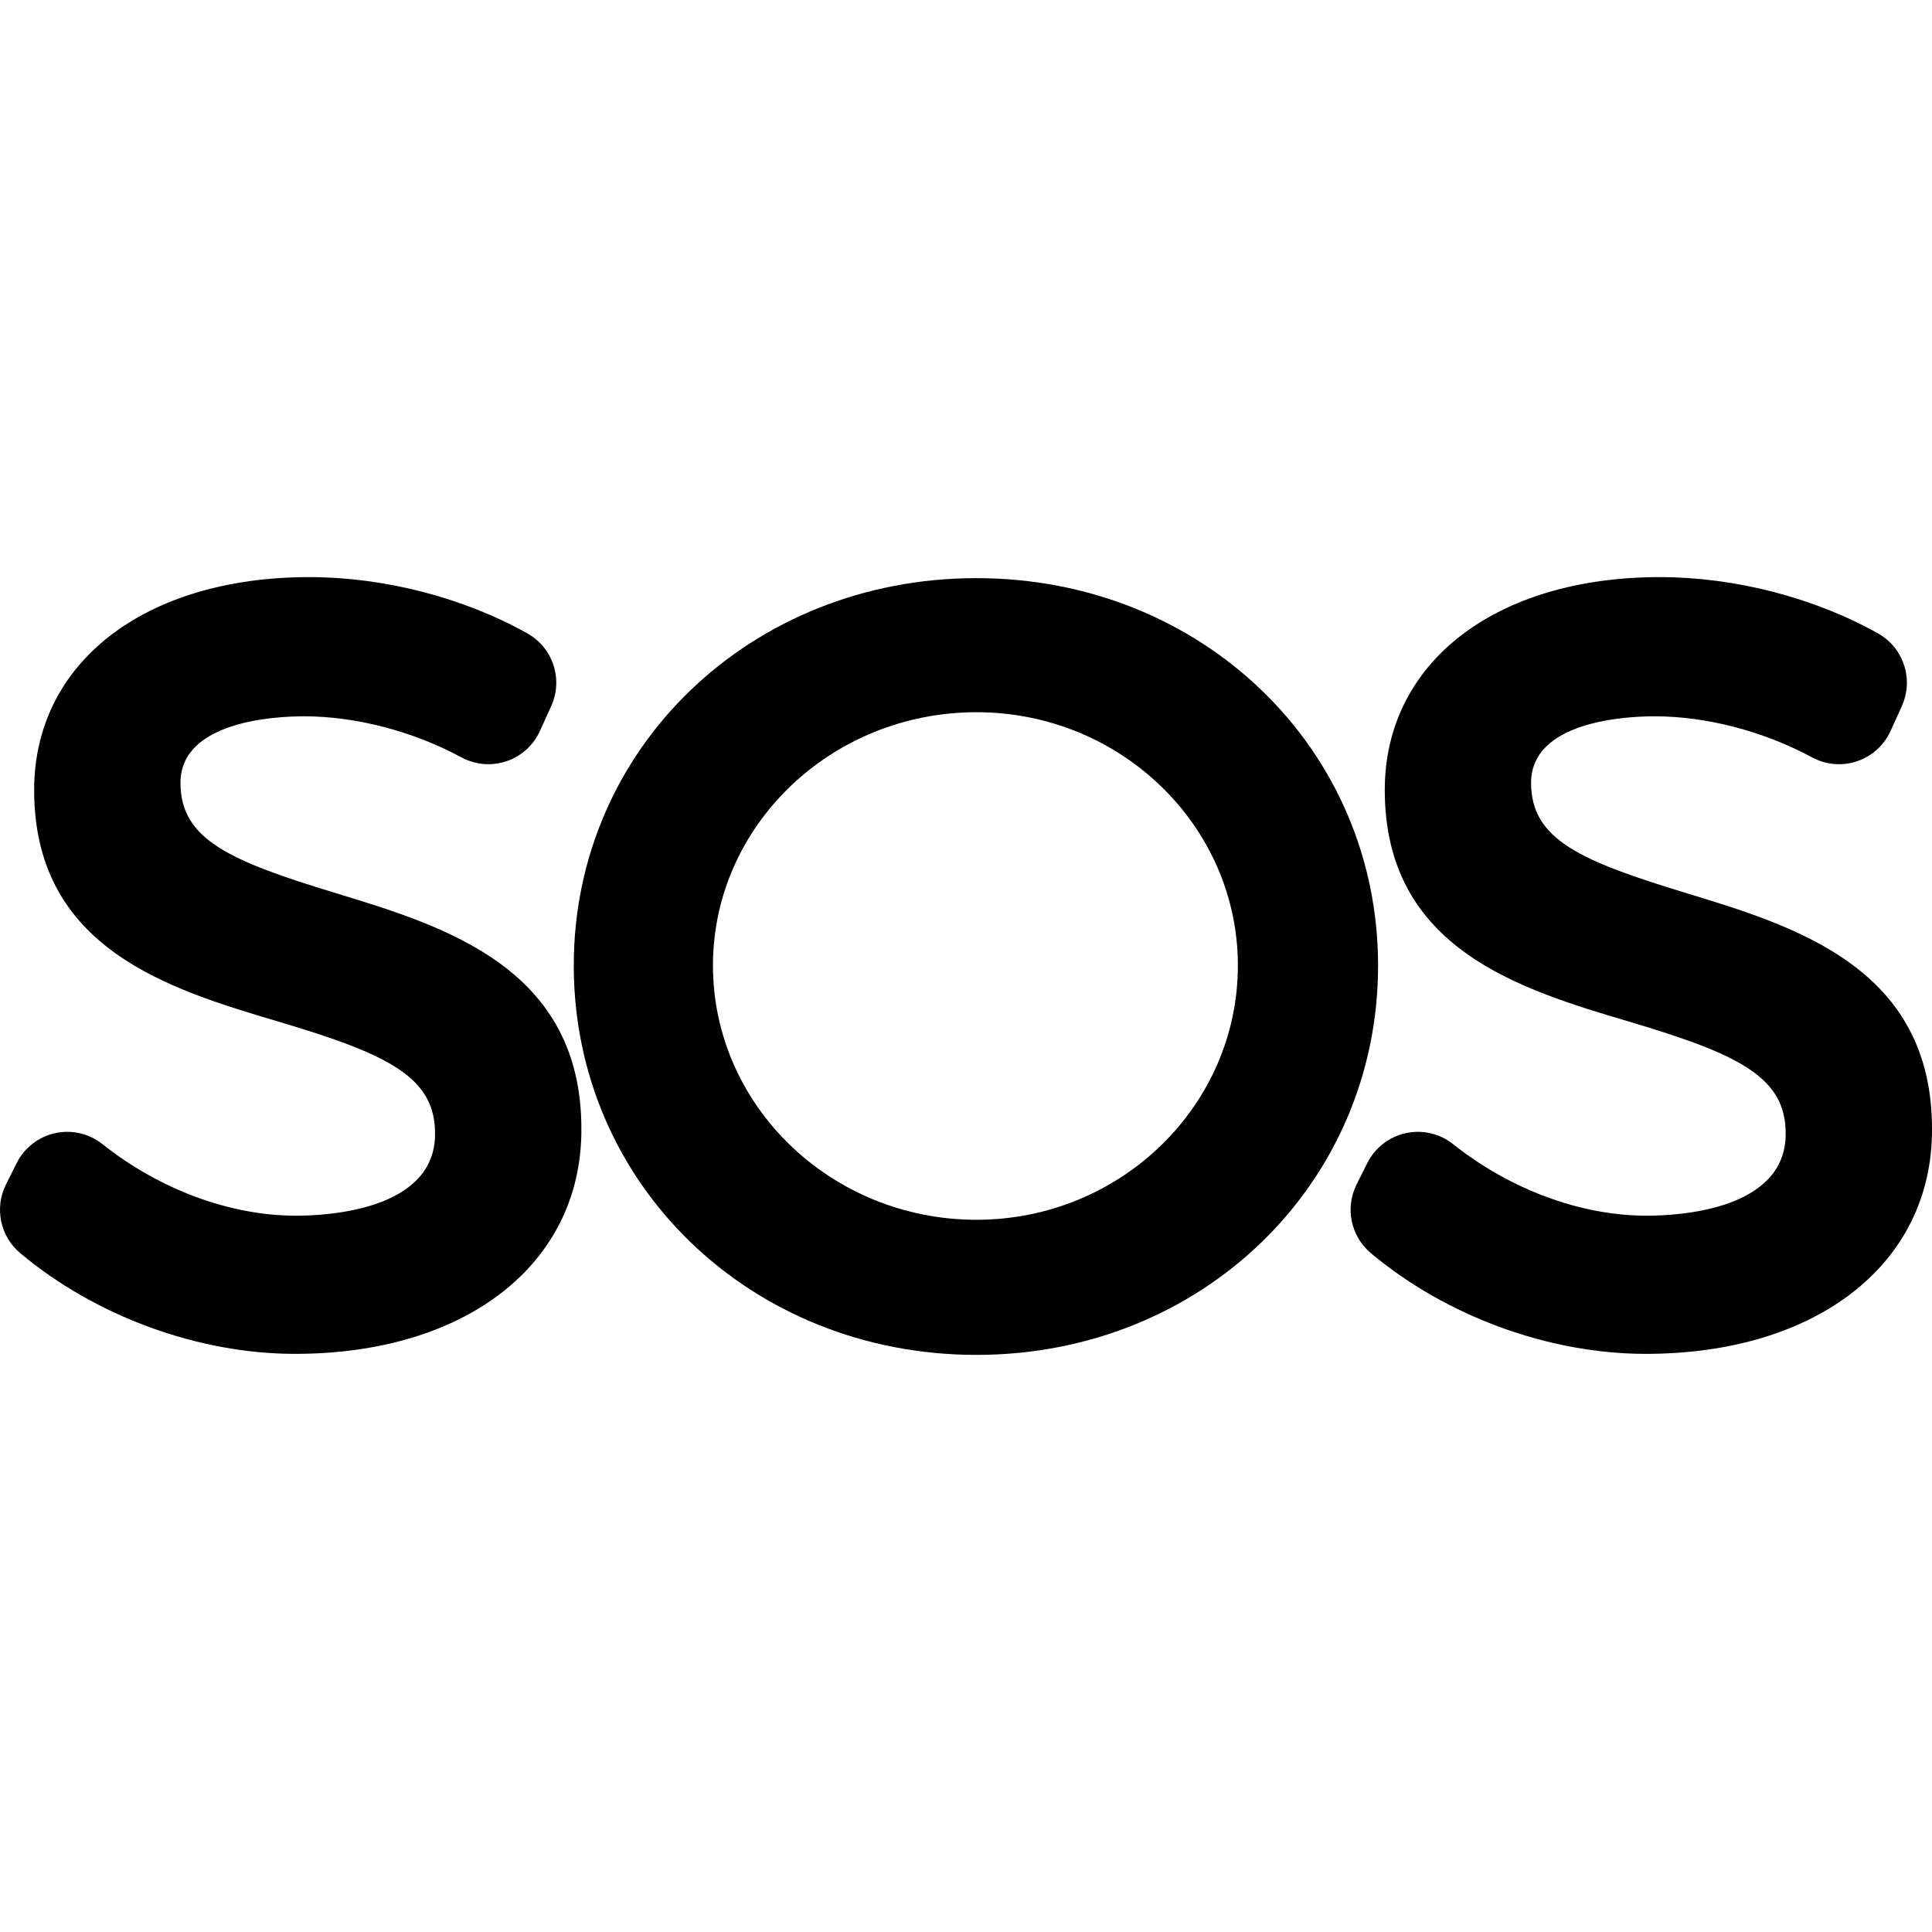
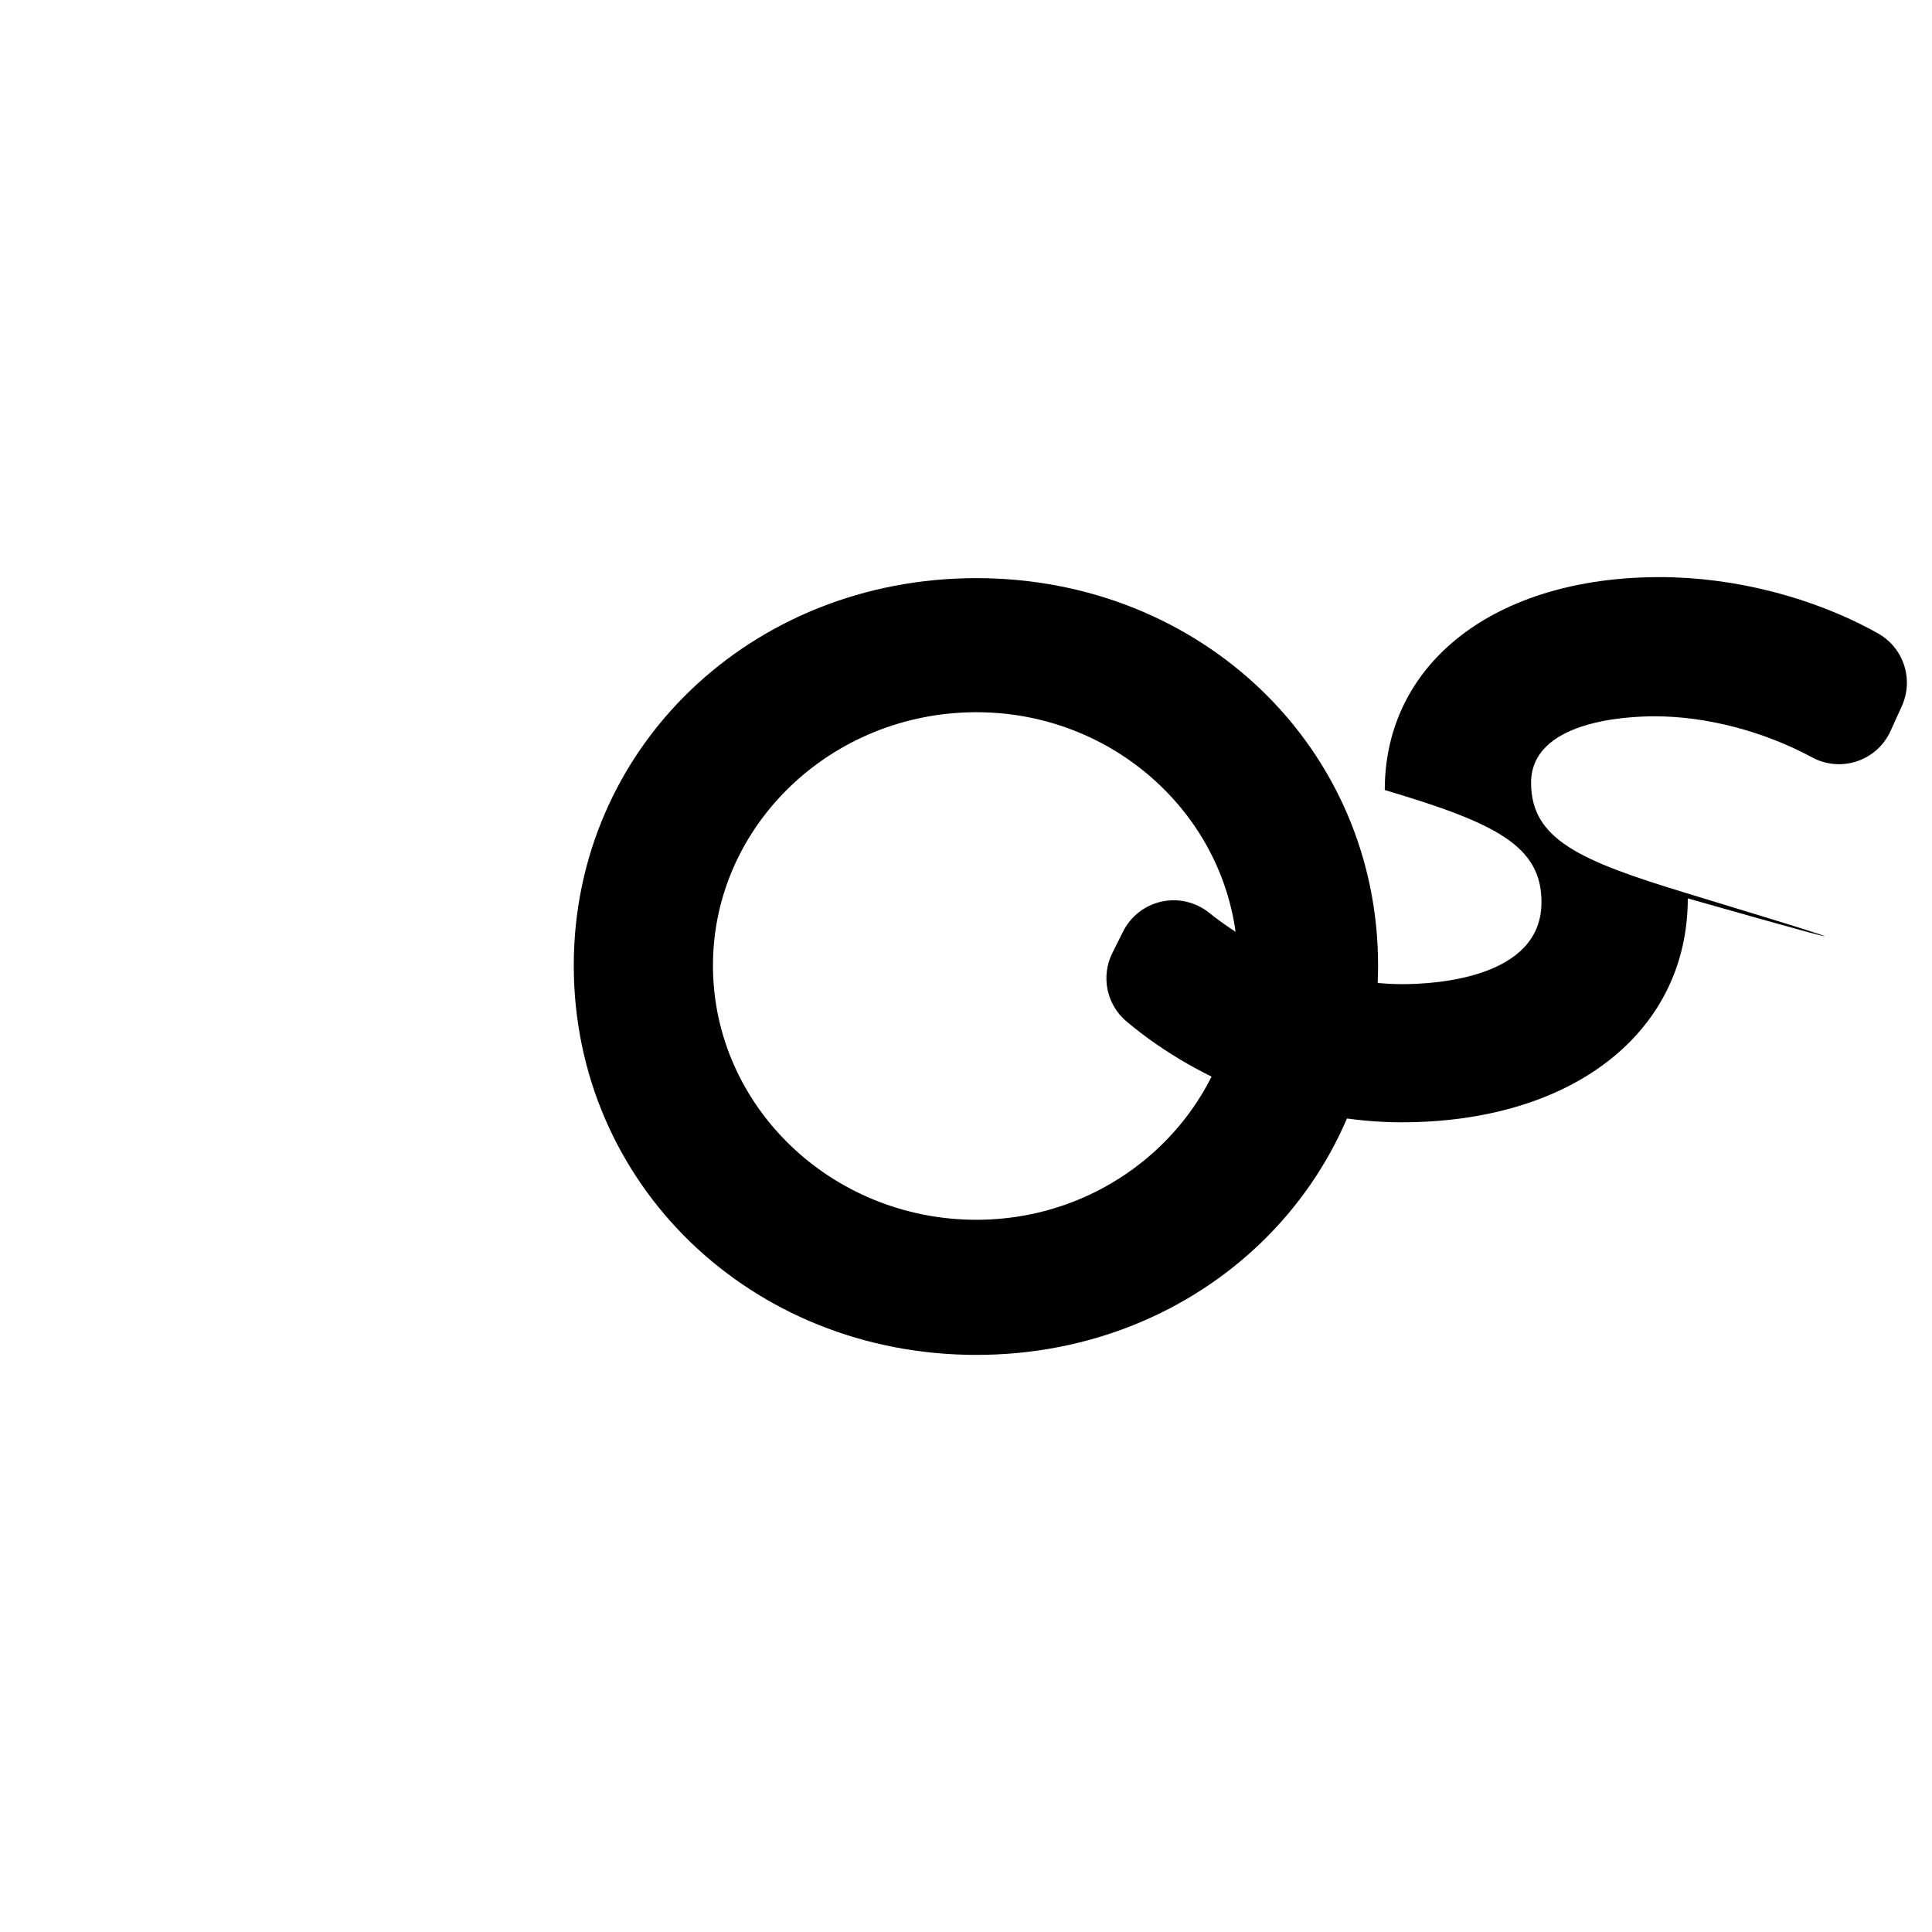
<svg xmlns="http://www.w3.org/2000/svg" version="1.1" id="Capa_1" x="0px" y="0px" viewBox="0 0 397.436 397.436" style="enable-background:new 0 0 397.436 397.436;" xml:space="preserve">
  <g>
-     <path d="M68.992,183.701c-21.662-6.594-31.867-10.978-31.867-22.65c0-12.712,19.478-13.7,25.45-13.7   c10.62,0,22.418,3.082,32.364,8.457c2.841,1.534,6.188,1.819,9.247,0.79c3.056-1.031,5.548-3.284,6.881-6.222l2.324-5.128   c2.495-5.501,0.364-11.997-4.904-14.951c-13.12-7.358-29.472-11.579-44.862-11.579c-33.854,0-56.601,17.603-56.601,43.801   c0,32.705,27.853,40.983,50.239,47.634c22.782,6.769,32.296,11.47,32.232,23.117c0,15.602-21.888,16.815-28.596,16.815   c-13.541,0-28.056-5.367-39.822-14.723c-2.746-2.184-6.328-3.011-9.753-2.255c-3.424,0.758-6.325,3.02-7.894,6.157l-2.199,4.398   c-2.41,4.814-1.198,10.654,2.924,14.115c15.465,12.98,36.597,20.729,56.533,20.729c35.234,0,58.909-18.53,58.909-46.063   C119.728,199.147,91.597,190.582,68.992,183.701z" />
    <path d="M200.865,118.929c-46.449,0-82.833,35.001-82.833,79.686c0,44.917,36.384,80.104,82.833,80.104   c46.33,0,82.623-35.187,82.623-80.104C283.489,153.93,247.195,118.929,200.865,118.929z M200.865,250.924   c-29.886,0-54.2-23.466-54.2-52.31c0-28.73,24.313-52.102,54.2-52.102c29.654,0,53.781,23.373,53.781,52.102   C254.647,227.458,230.519,250.924,200.865,250.924z" />
-     <path d="M346.827,183.701c-21.66-6.596-31.865-10.98-31.865-22.65c0-12.712,19.481-13.7,25.452-13.7   c10.622,0,22.419,3.082,32.365,8.457c2.84,1.534,6.189,1.819,9.246,0.79c3.057-1.03,5.55-3.284,6.881-6.222l2.325-5.127   c2.495-5.501,0.363-11.997-4.904-14.952c-13.12-7.358-29.474-11.579-44.861-11.579c-33.856,0-56.601,17.603-56.601,43.801   c0,32.706,27.854,40.983,50.238,47.634c22.782,6.77,32.294,11.47,32.233,23.116c0,15.603-21.891,16.816-28.6,16.816   c-13.54,0-28.056-5.367-39.822-14.723c-2.745-2.184-6.329-3.011-9.752-2.255c-3.425,0.758-6.327,3.02-7.895,6.157l-2.199,4.398   c-2.409,4.815-1.198,10.655,2.926,14.116c15.466,12.979,36.6,20.729,56.532,20.729c35.234,0,58.91-18.53,58.91-46.063   C397.565,199.147,369.434,190.582,346.827,183.701z" />
+     <path d="M346.827,183.701c-21.66-6.596-31.865-10.98-31.865-22.65c0-12.712,19.481-13.7,25.452-13.7   c10.622,0,22.419,3.082,32.365,8.457c2.84,1.534,6.189,1.819,9.246,0.79c3.057-1.03,5.55-3.284,6.881-6.222l2.325-5.127   c2.495-5.501,0.363-11.997-4.904-14.952c-13.12-7.358-29.474-11.579-44.861-11.579c-33.856,0-56.601,17.603-56.601,43.801   c22.782,6.77,32.294,11.47,32.233,23.116c0,15.603-21.891,16.816-28.6,16.816   c-13.54,0-28.056-5.367-39.822-14.723c-2.745-2.184-6.329-3.011-9.752-2.255c-3.425,0.758-6.327,3.02-7.895,6.157l-2.199,4.398   c-2.409,4.815-1.198,10.655,2.926,14.116c15.466,12.979,36.6,20.729,56.532,20.729c35.234,0,58.91-18.53,58.91-46.063   C397.565,199.147,369.434,190.582,346.827,183.701z" />
  </g>
  <g>
</g>
  <g>
</g>
  <g>
</g>
  <g>
</g>
  <g>
</g>
  <g>
</g>
  <g>
</g>
  <g>
</g>
  <g>
</g>
  <g>
</g>
  <g>
</g>
  <g>
</g>
  <g>
</g>
  <g>
</g>
  <g>
</g>
</svg>